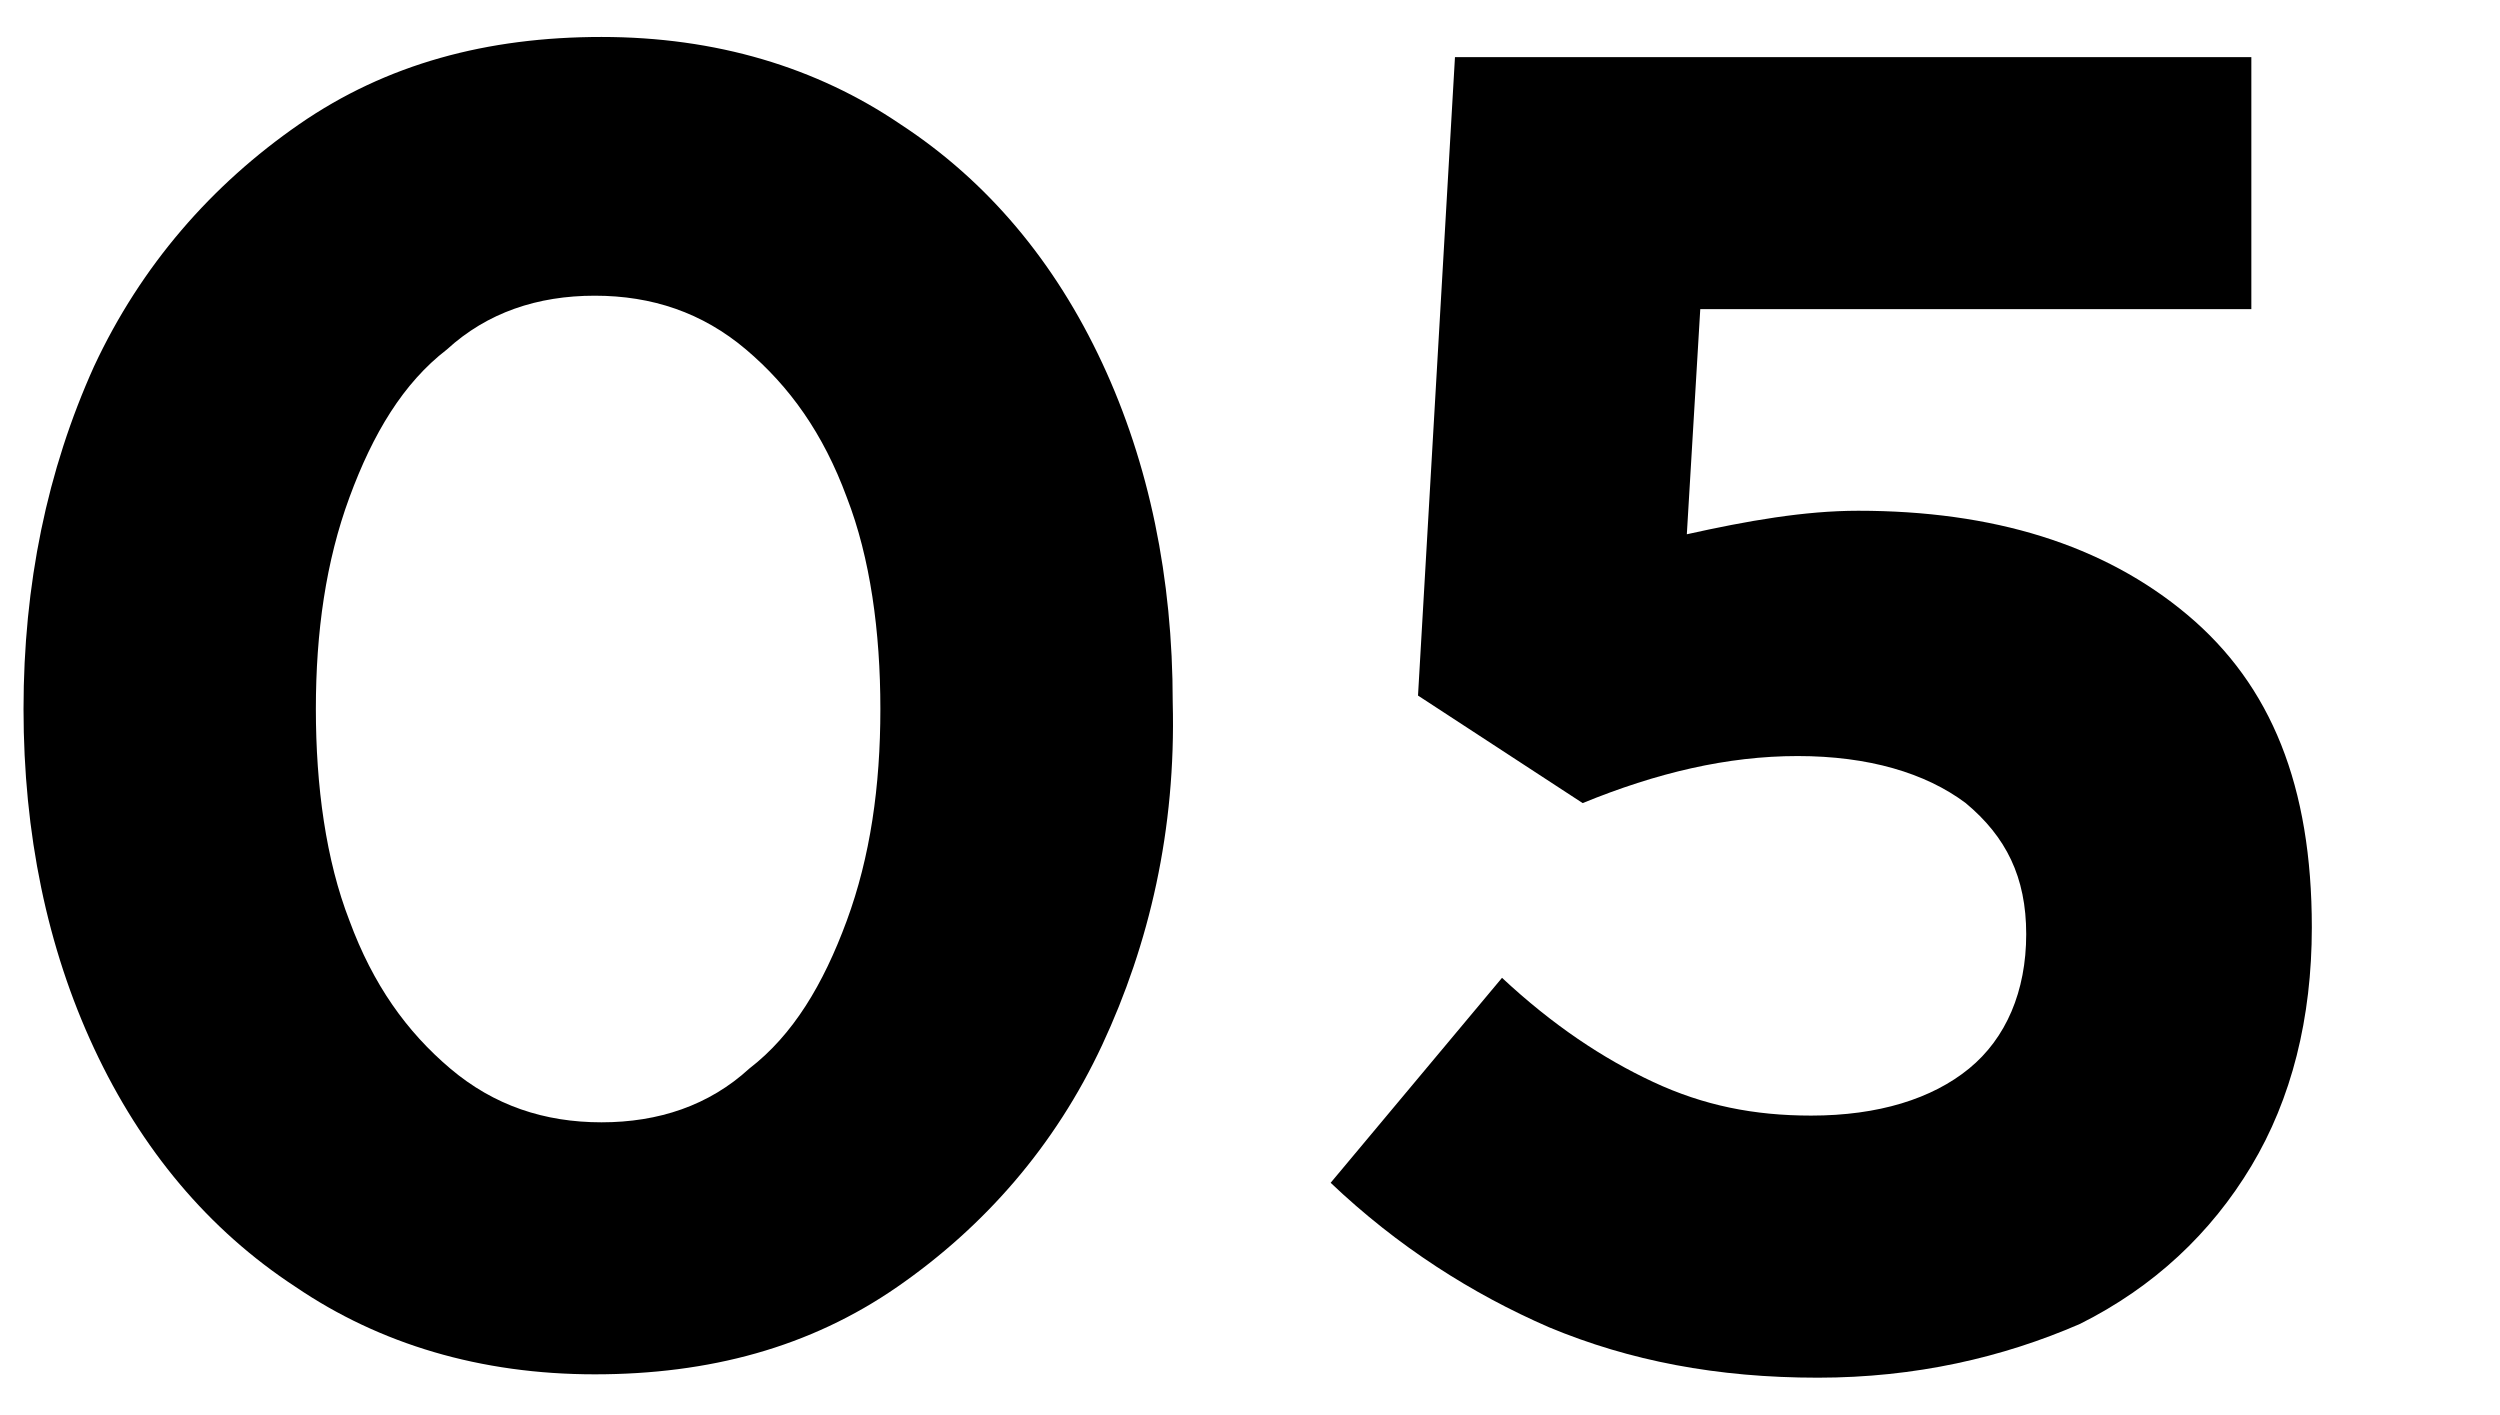
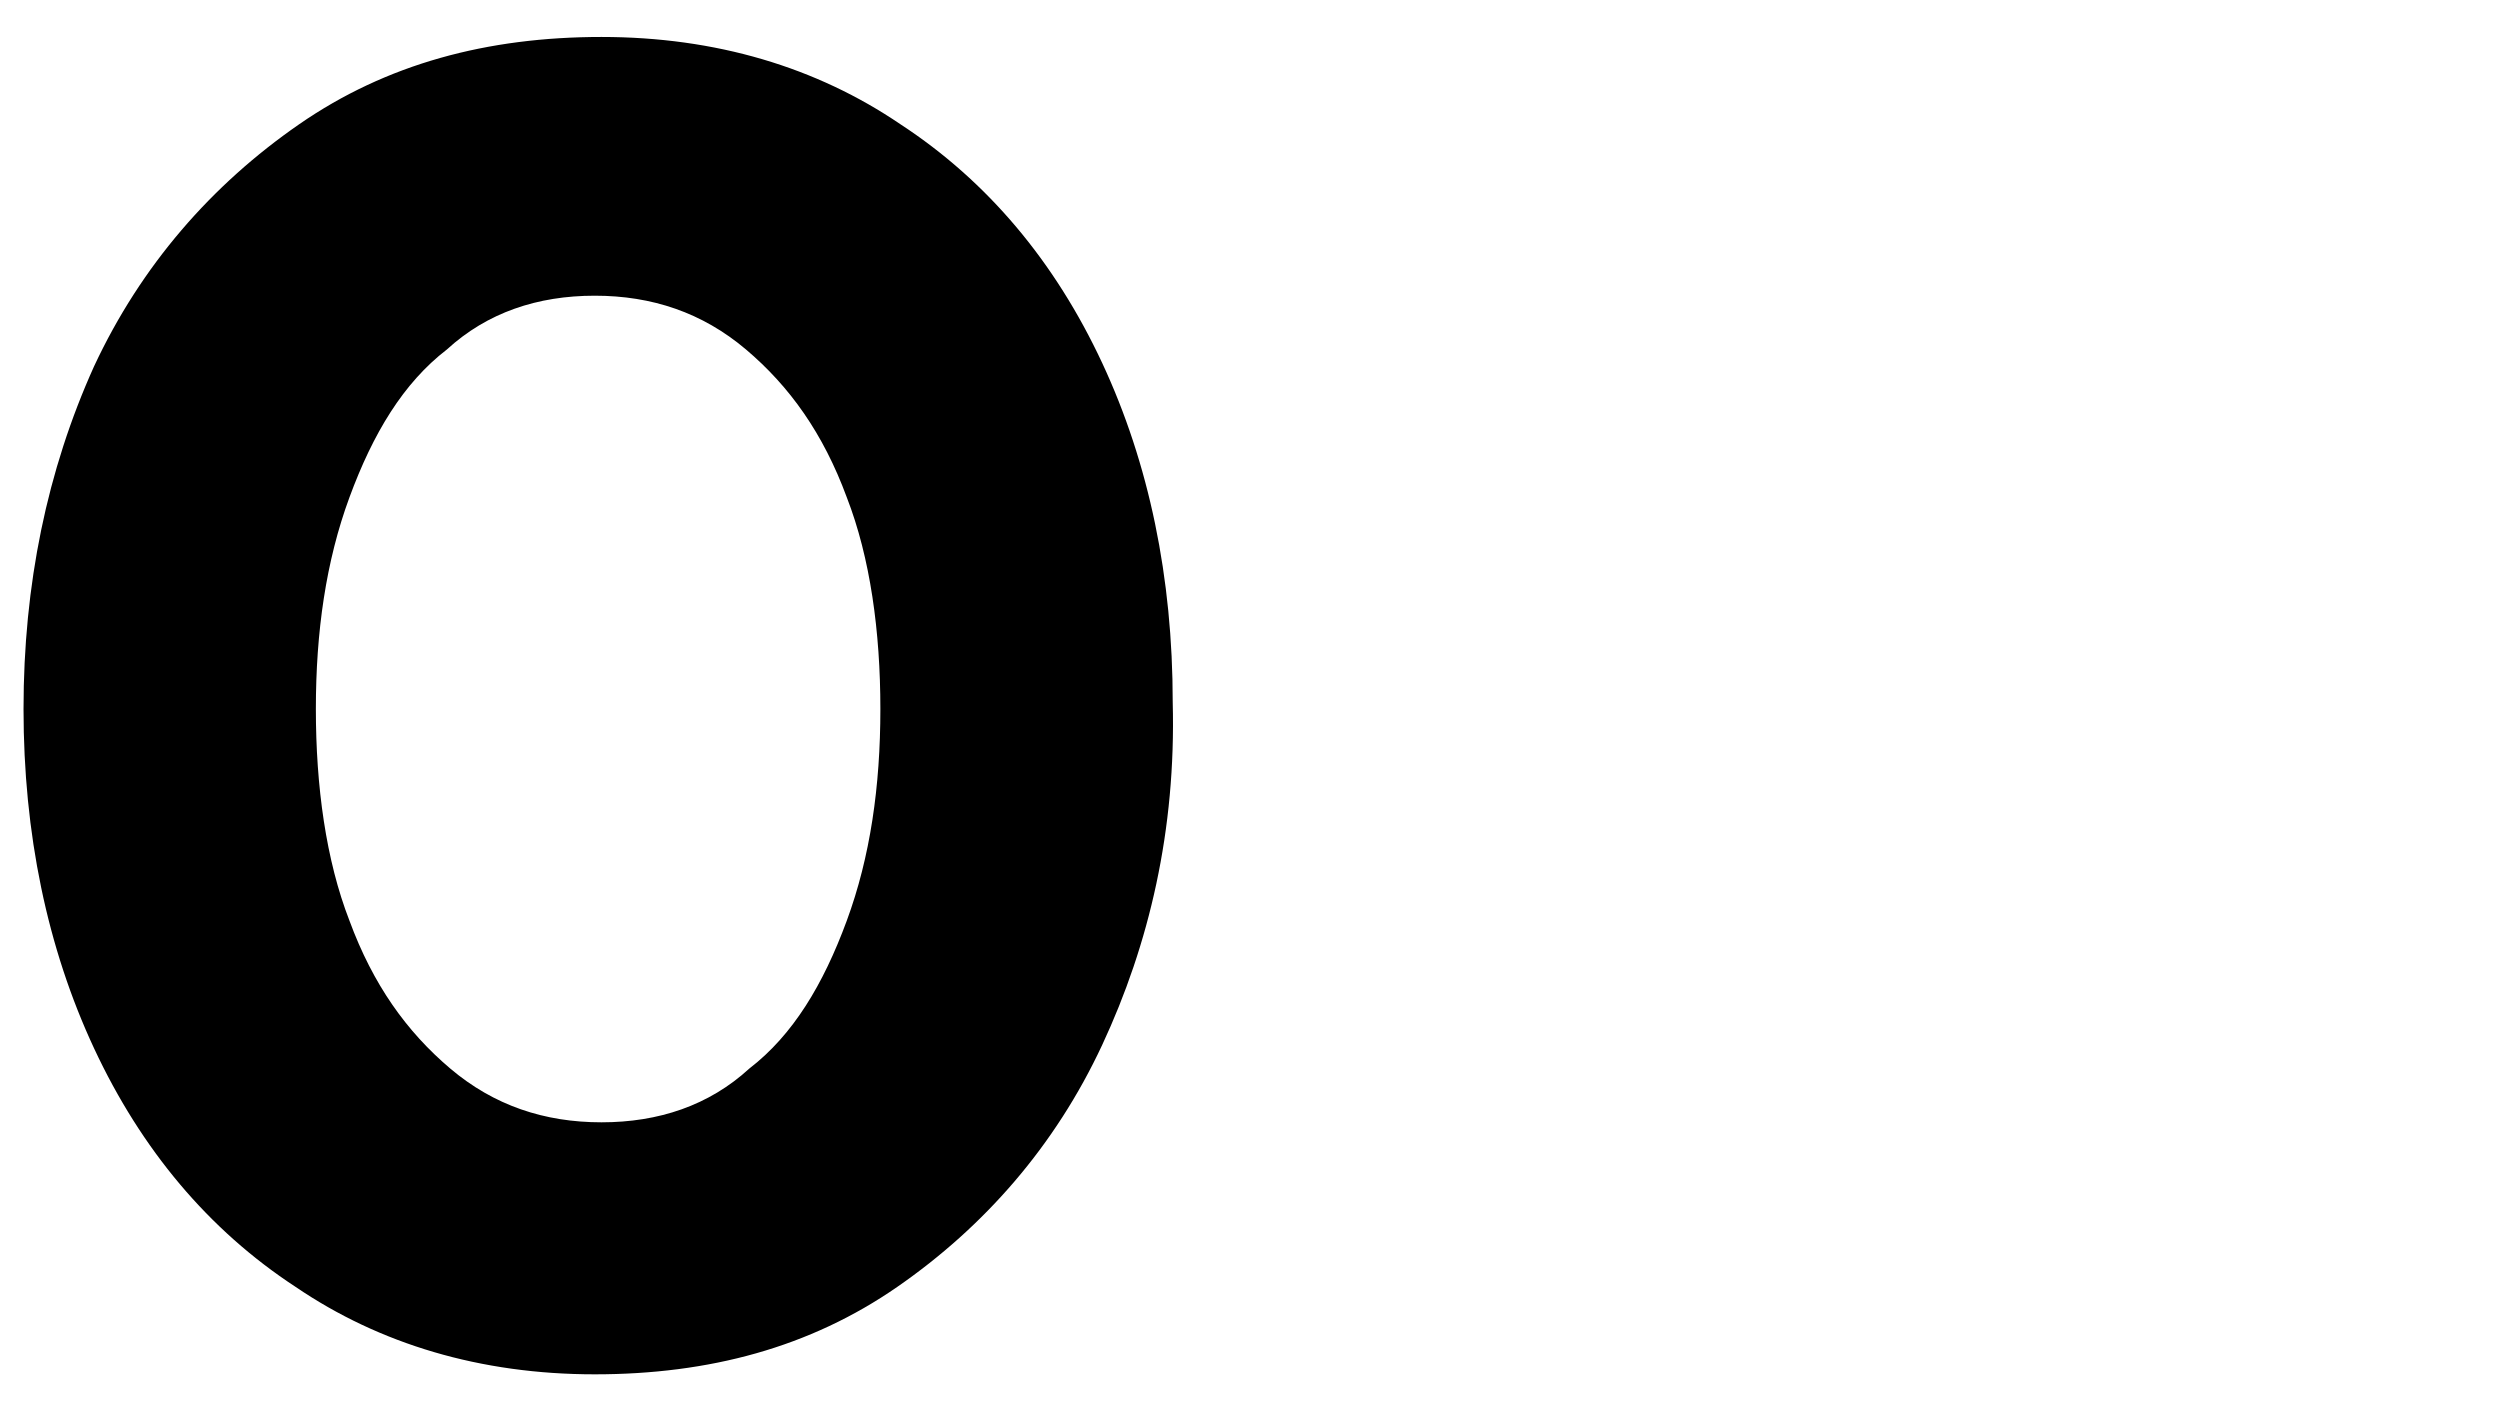
<svg xmlns="http://www.w3.org/2000/svg" version="1.1" id="レイヤー_1" x="0px" y="0px" viewBox="0 0 74.4 42.1" style="enable-background:new 0 0 74.4 42.1;" xml:space="preserve">
  <g>
    <path d="M32.8,31.1c-1.4,3-3.5,5.4-6.1,7.2c-2.6,1.8-5.6,2.6-9,2.6c-3.4,0-6.4-0.9-8.9-2.6c-2.6-1.7-4.6-4.1-6-7.1   c-1.4-3-2.1-6.4-2.1-10.1c0-3.7,0.7-7.1,2.1-10.2c1.4-3,3.5-5.4,6.1-7.2c2.6-1.8,5.6-2.6,9-2.6c3.4,0,6.4,0.9,8.9,2.6   c2.6,1.7,4.6,4.1,6,7.1c1.4,3,2.1,6.4,2.1,10.1C35,24.7,34.2,28.1,32.8,31.1z M25.2,14.8c-0.7-1.9-1.7-3.3-3-4.4   c-1.3-1.1-2.8-1.6-4.5-1.6c-1.7,0-3.2,0.5-4.4,1.6c-1.3,1-2.2,2.5-2.9,4.4c-0.7,1.9-1,4-1,6.3s0.3,4.5,1,6.3c0.7,1.9,1.7,3.3,3,4.4   c1.3,1.1,2.8,1.6,4.5,1.6c1.7,0,3.2-0.5,4.4-1.6c1.3-1,2.2-2.5,2.9-4.4c0.7-1.9,1-4,1-6.3S25.9,16.6,25.2,14.8z" />
-     <path d="M67,1.8v7.4H50.6l-0.4,6.7c1.8-0.4,3.5-0.7,5.1-0.7c4,0,7.3,1,9.8,3.1s3.7,5.1,3.7,9.3c0,2.7-0.6,5.1-1.8,7.1   c-1.2,2-2.9,3.6-5.1,4.7C59.6,40.4,57,41,54.1,41c-3,0-5.6-0.5-8-1.5c-2.3-1-4.5-2.4-6.5-4.3l5.1-6.1c1.5,1.4,3,2.4,4.5,3.1   c1.5,0.7,3,1,4.7,1c2,0,3.6-0.5,4.7-1.4c1.1-0.9,1.7-2.3,1.7-4c0-1.7-0.6-2.9-1.8-3.9c-1.2-0.9-2.9-1.4-5-1.4   c-2.1,0-4.2,0.5-6.4,1.4l-4.9-3.2l1.1-19H67z" />
  </g>
</svg>